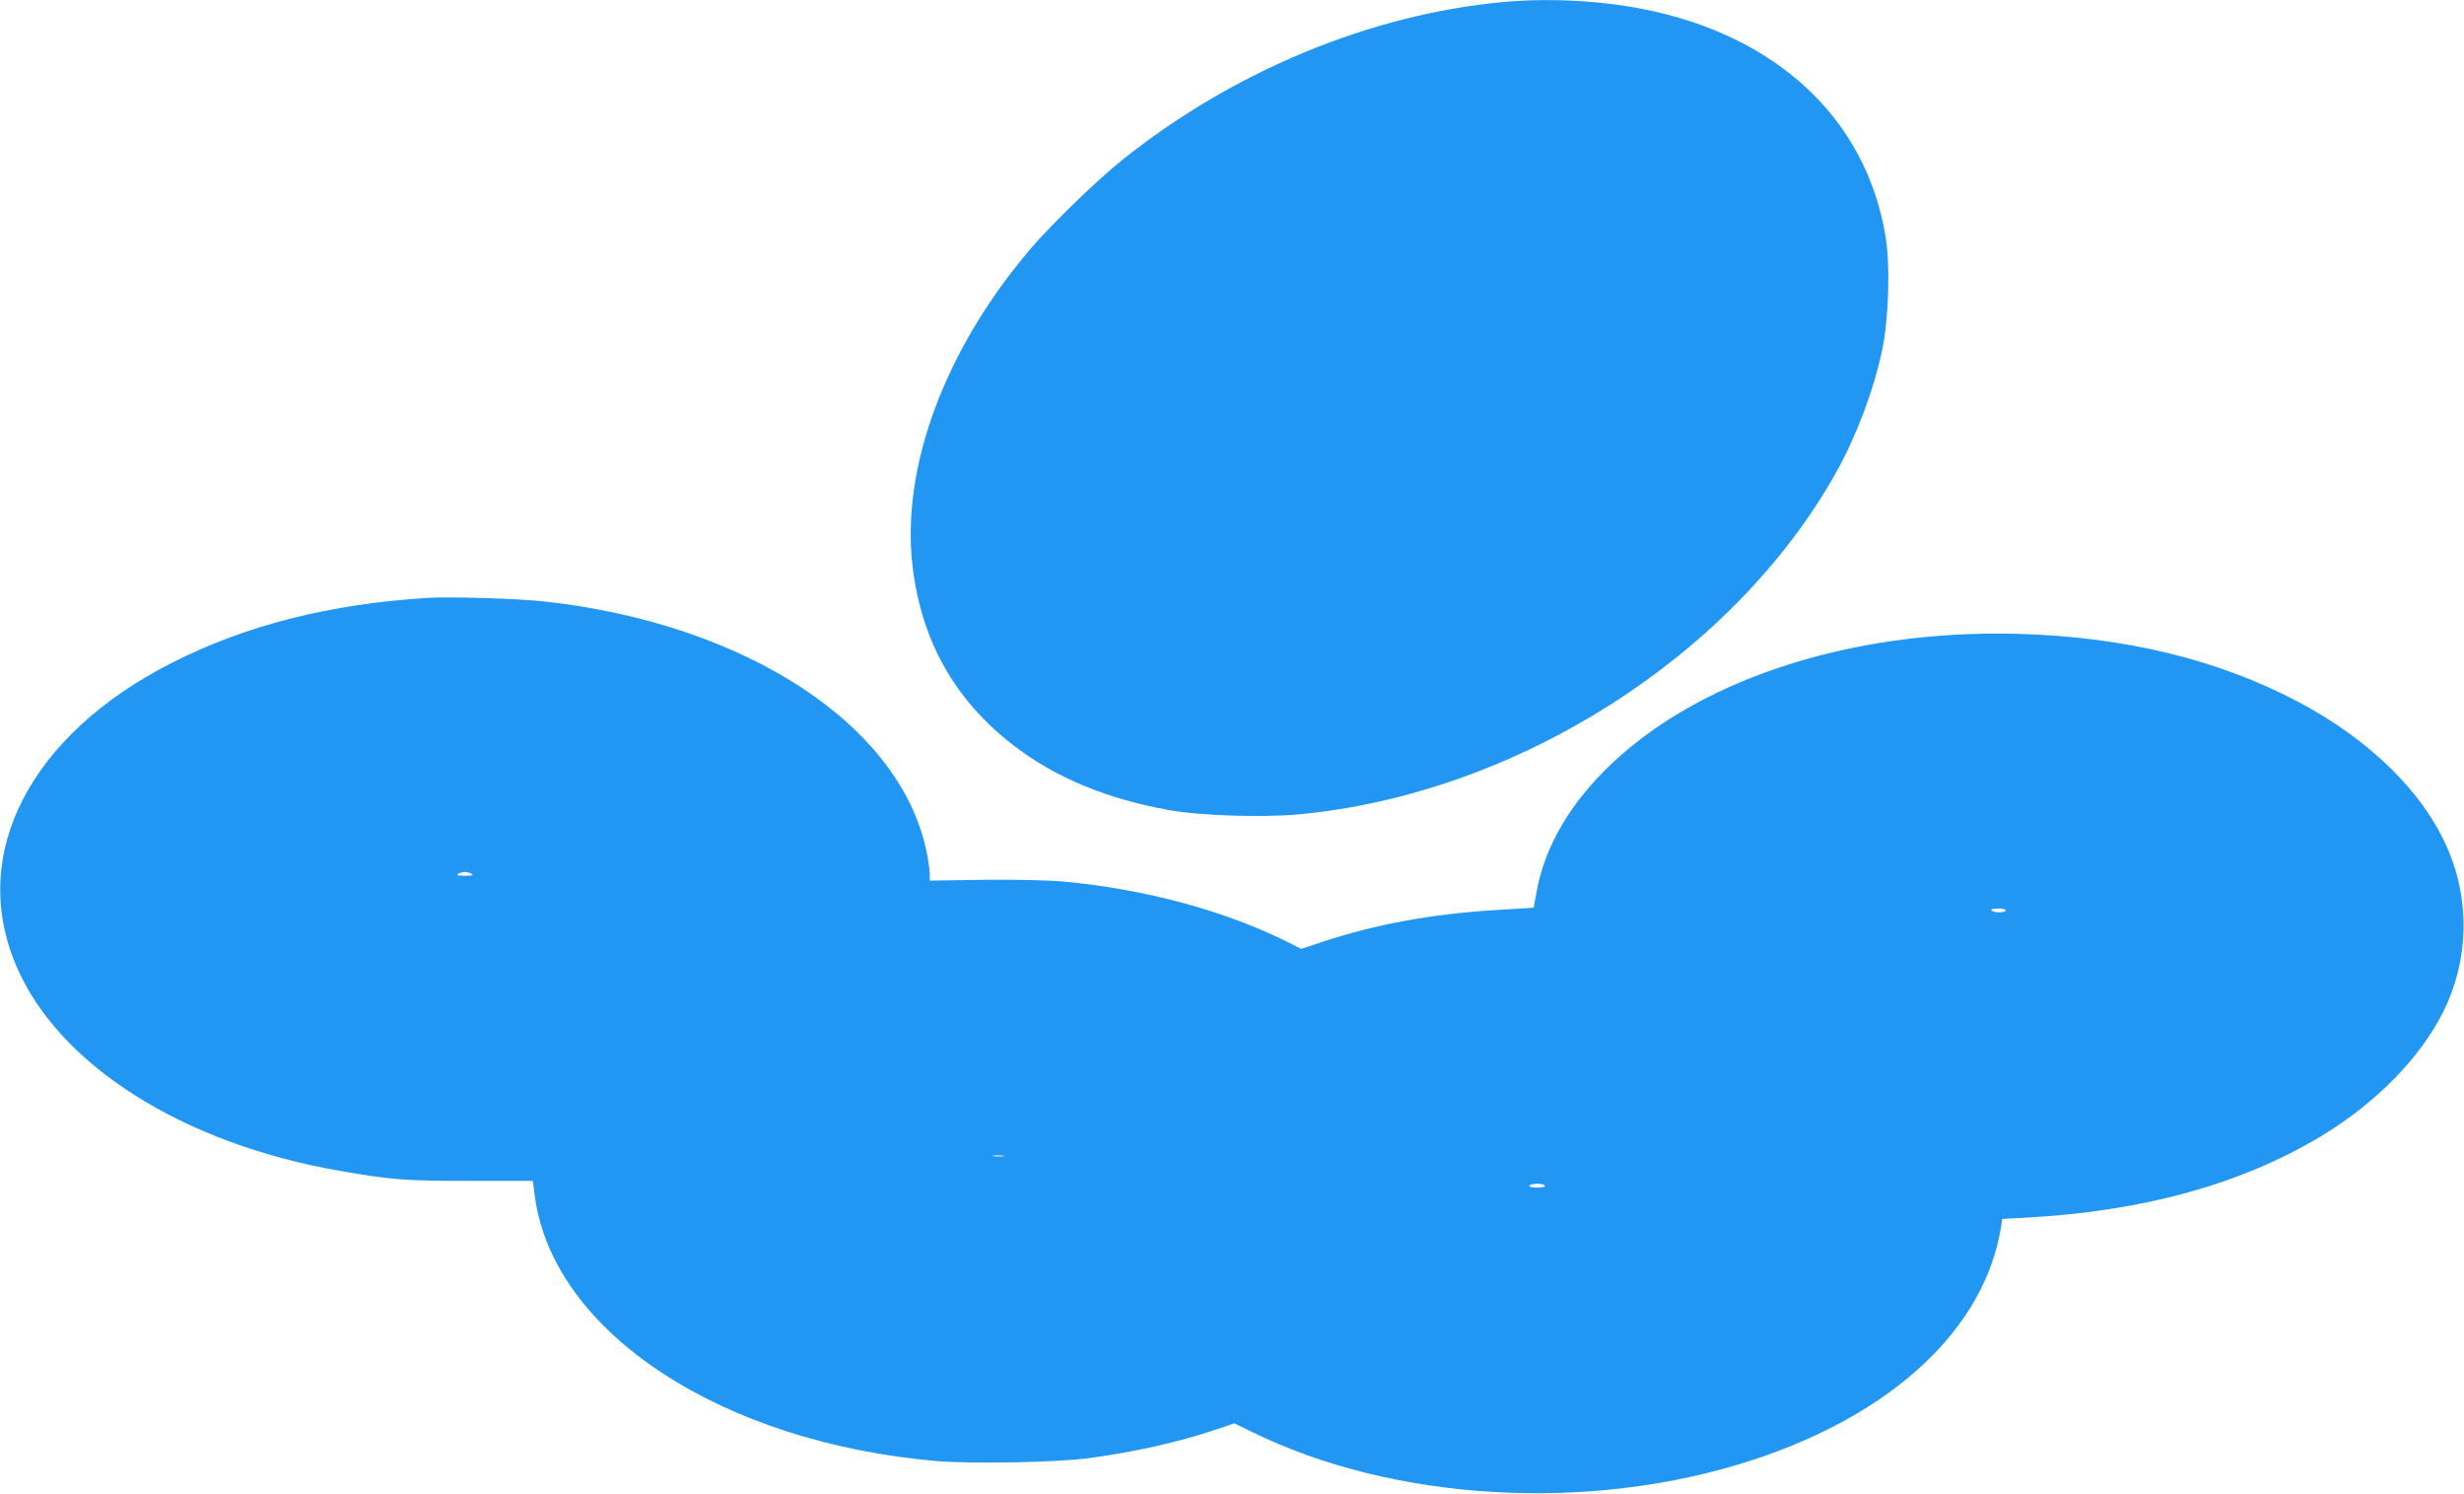
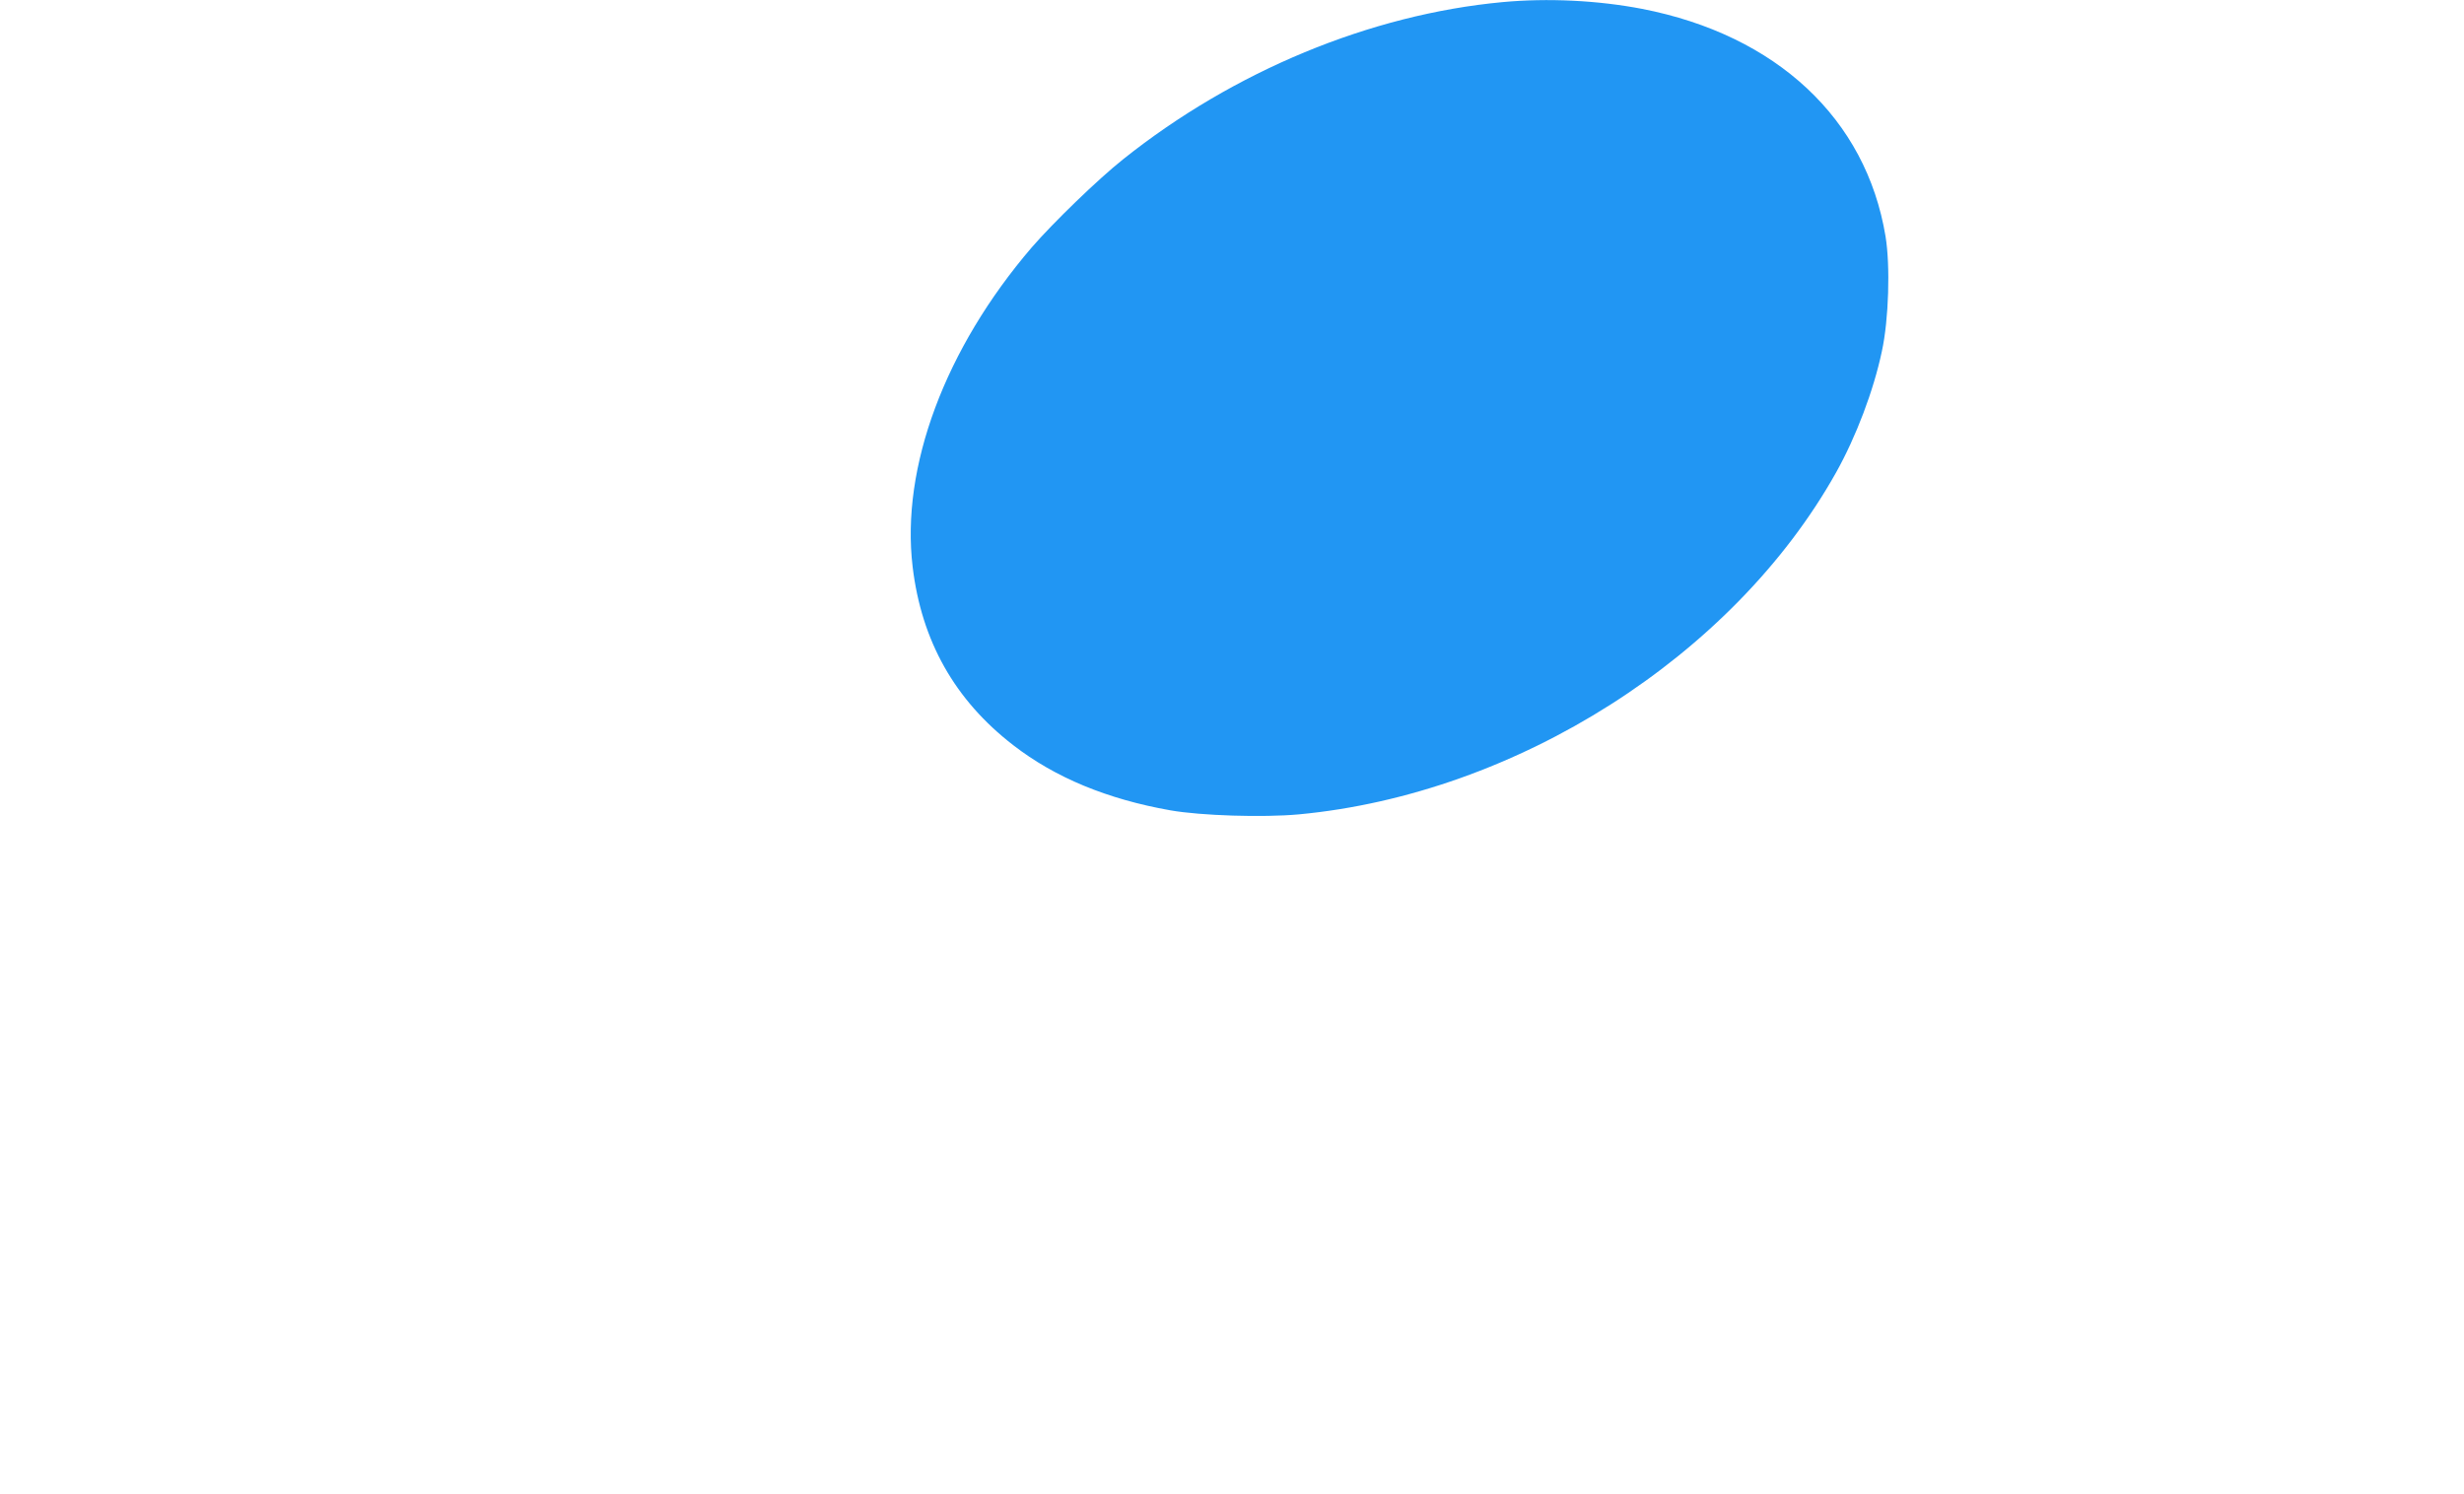
<svg xmlns="http://www.w3.org/2000/svg" version="1.0" width="1280pt" height="776pt" viewBox="0 0 1280 776" preserveAspectRatio="xMidYMid meet">
  <g transform="translate(0,776) scale(0.1,-0.1)" fill="#2196f3" stroke="none">
    <path d="M7805 7749 c-686 -64 -1396 -358 -1970 -816 -130 -103 -365 -331 -475 -458 -451 -526 -681 -1143 -619 -1660 46 -385 219 -692 522 -926 218 -169 489 -281 817 -339 159 -28 482 -38 667 -21 1131 106 2257 823 2791 1776 104 186 195 426 238 630 36 165 44 445 19 597 -101 611 -566 1046 -1265 1182 -229 44 -489 57 -725 35z" />
-     <path d="M2225 4654 c-513 -32 -948 -142 -1335 -339 -737 -376 -1054 -994 -805 -1574 220 -516 869 -925 1686 -1065 266 -46 331 -51 670 -51 l327 0 11 -85 c98 -704 969 -1275 2089 -1371 183 -15 633 -7 792 16 244 33 462 83 654 147 l98 33 87 -42 c741 -366 1764 -424 2606 -148 731 239 1206 685 1290 1211 l6 41 127 7 c608 33 1118 175 1531 424 282 170 514 406 634 647 130 262 140 567 25 839 -125 295 -404 571 -778 769 -417 221 -906 339 -1460 354 -879 23 -1685 -245 -2150 -716 -194 -197 -311 -409 -350 -637 l-13 -70 -196 -12 c-339 -21 -627 -74 -909 -168 l-103 -34 -62 32 c-329 165 -747 279 -1173 318 -79 7 -243 11 -412 9 l-282 -4 0 32 c0 17 -6 64 -14 105 -128 664 -933 1196 -1986 1313 -135 15 -491 26 -605 19z m225 -1434 c11 -7 1 -10 -35 -10 -36 0 -46 3 -35 10 8 5 24 10 35 10 11 0 27 -5 35 -10z m7970 -190 c0 -5 -15 -10 -34 -10 -19 0 -38 5 -41 10 -4 6 10 10 34 10 23 0 41 -4 41 -10z m-5207 -1277 c-13 -2 -35 -2 -50 0 -16 2 -5 4 22 4 28 0 40 -2 28 -4z m2812 -153 c4 -6 -12 -10 -40 -10 -28 0 -44 4 -40 10 3 6 21 10 40 10 19 0 37 -4 40 -10z" />
  </g>
</svg>